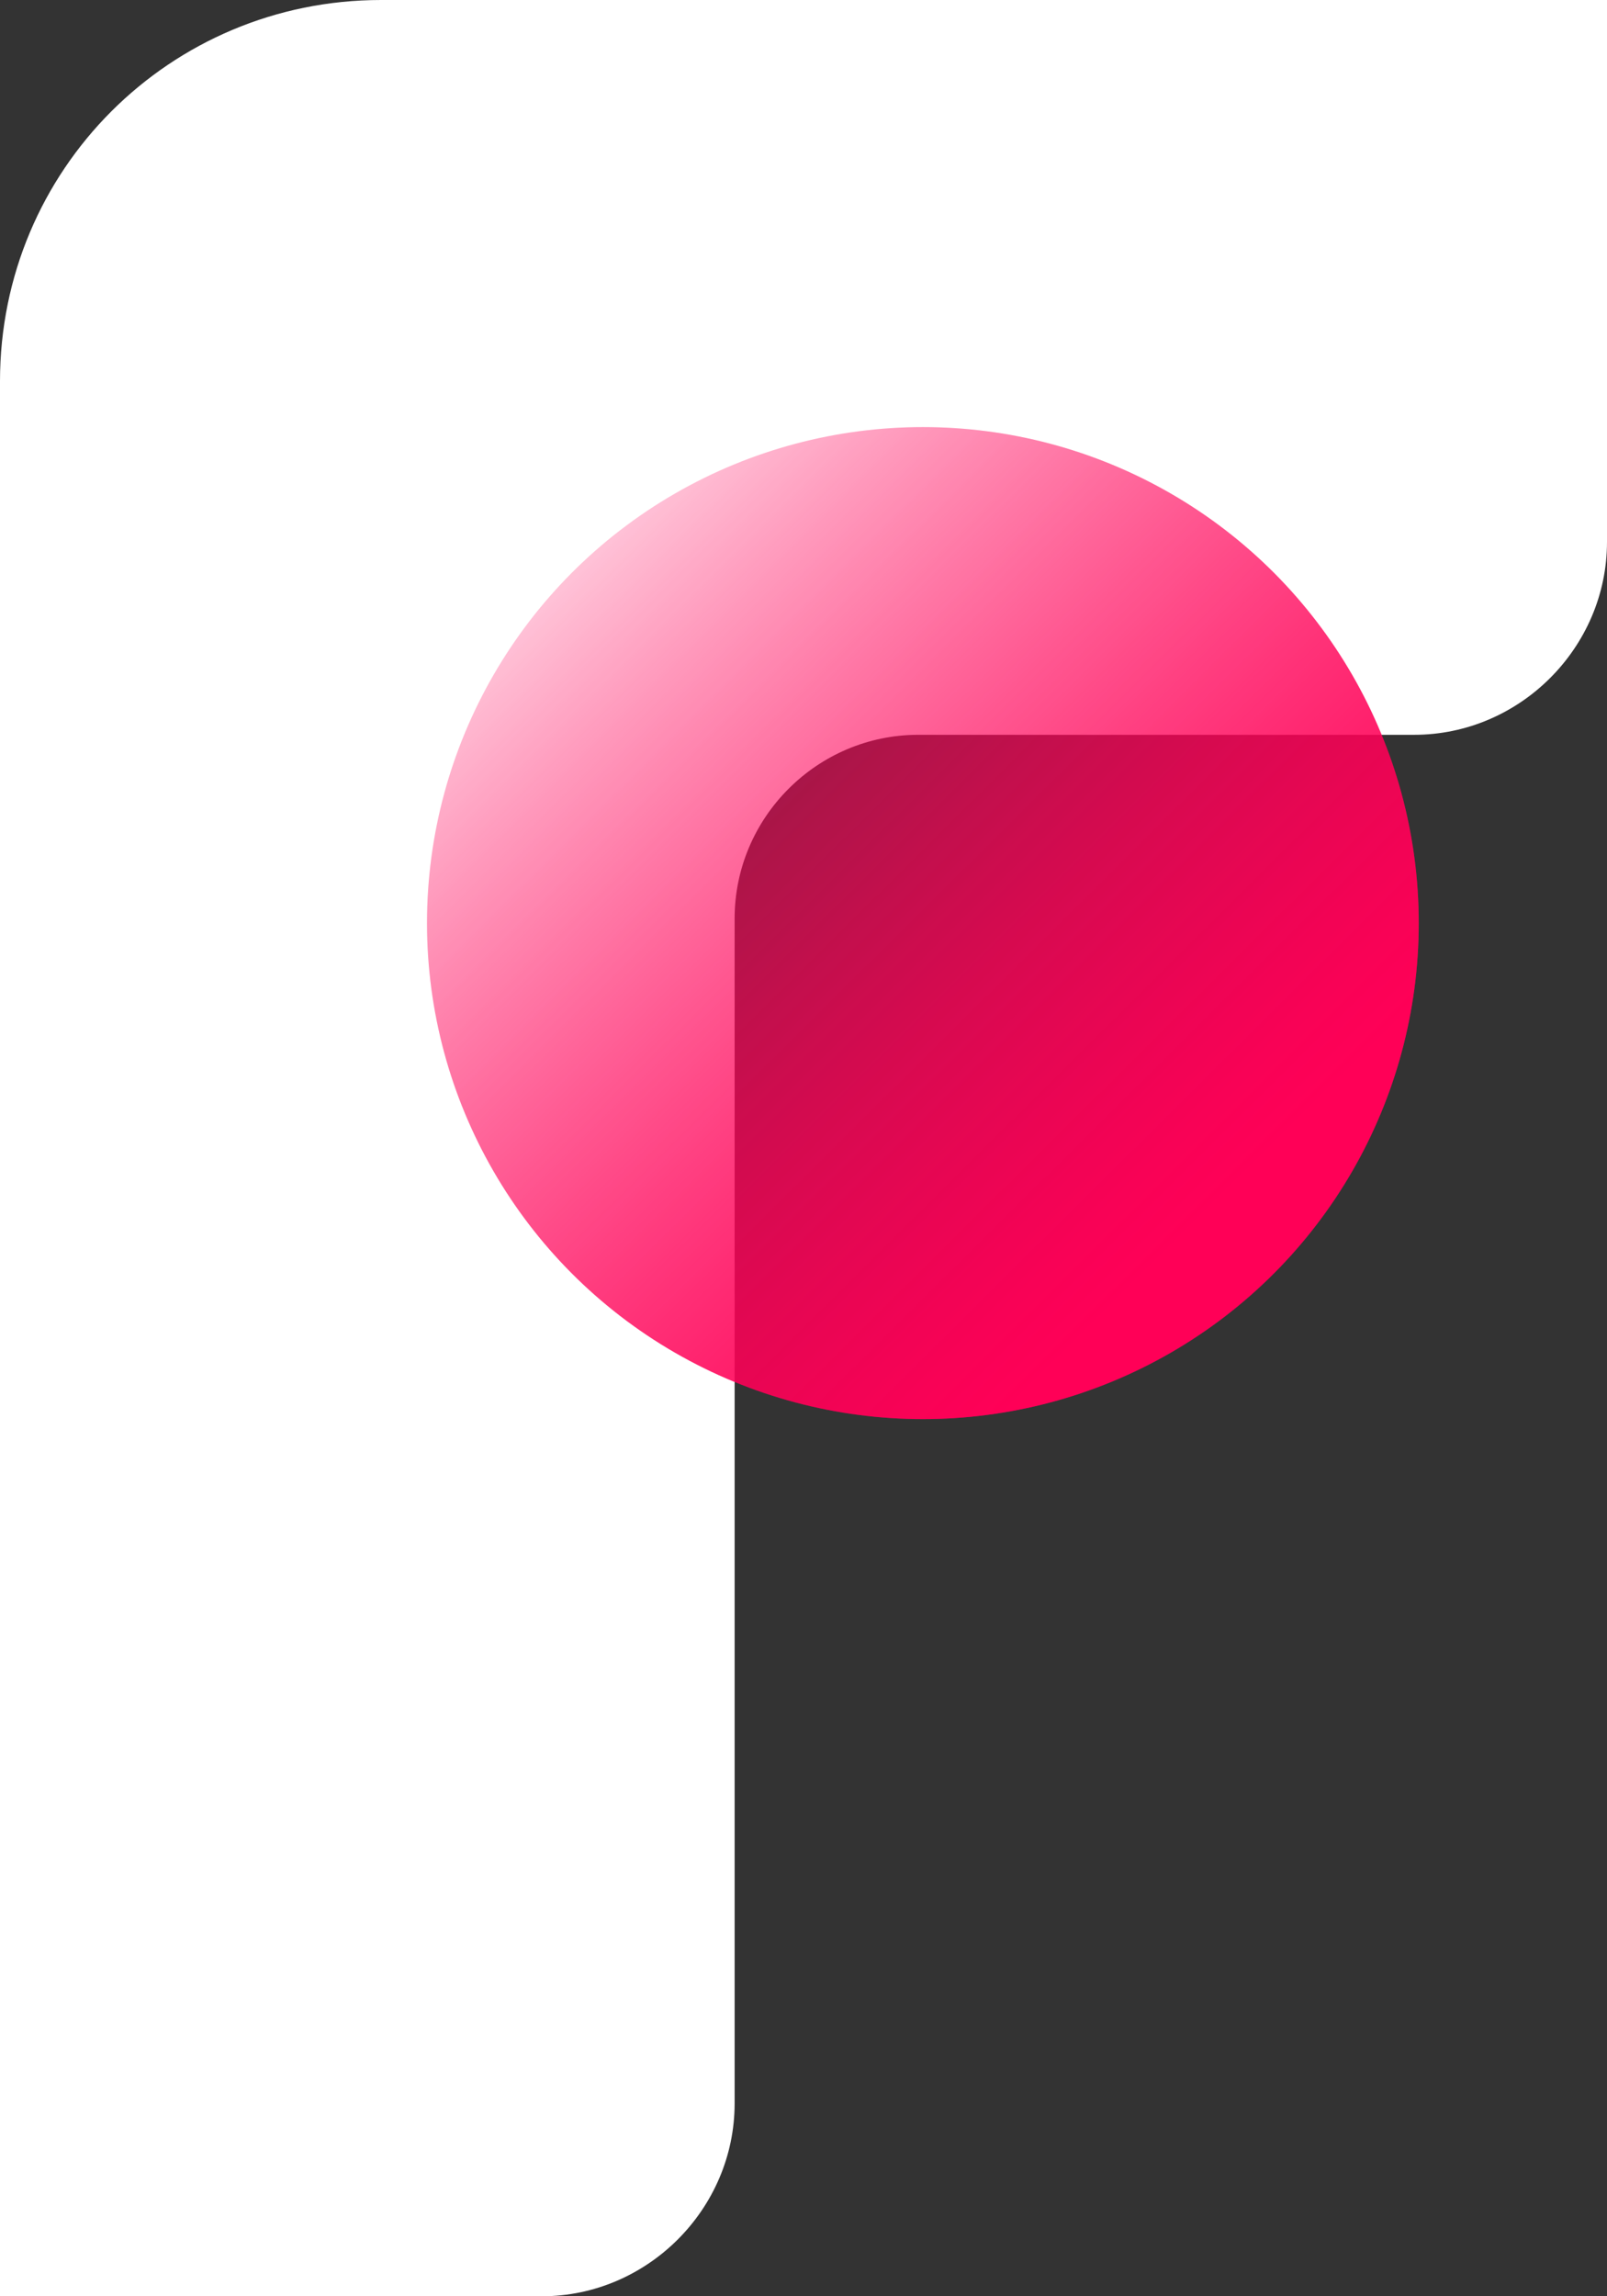
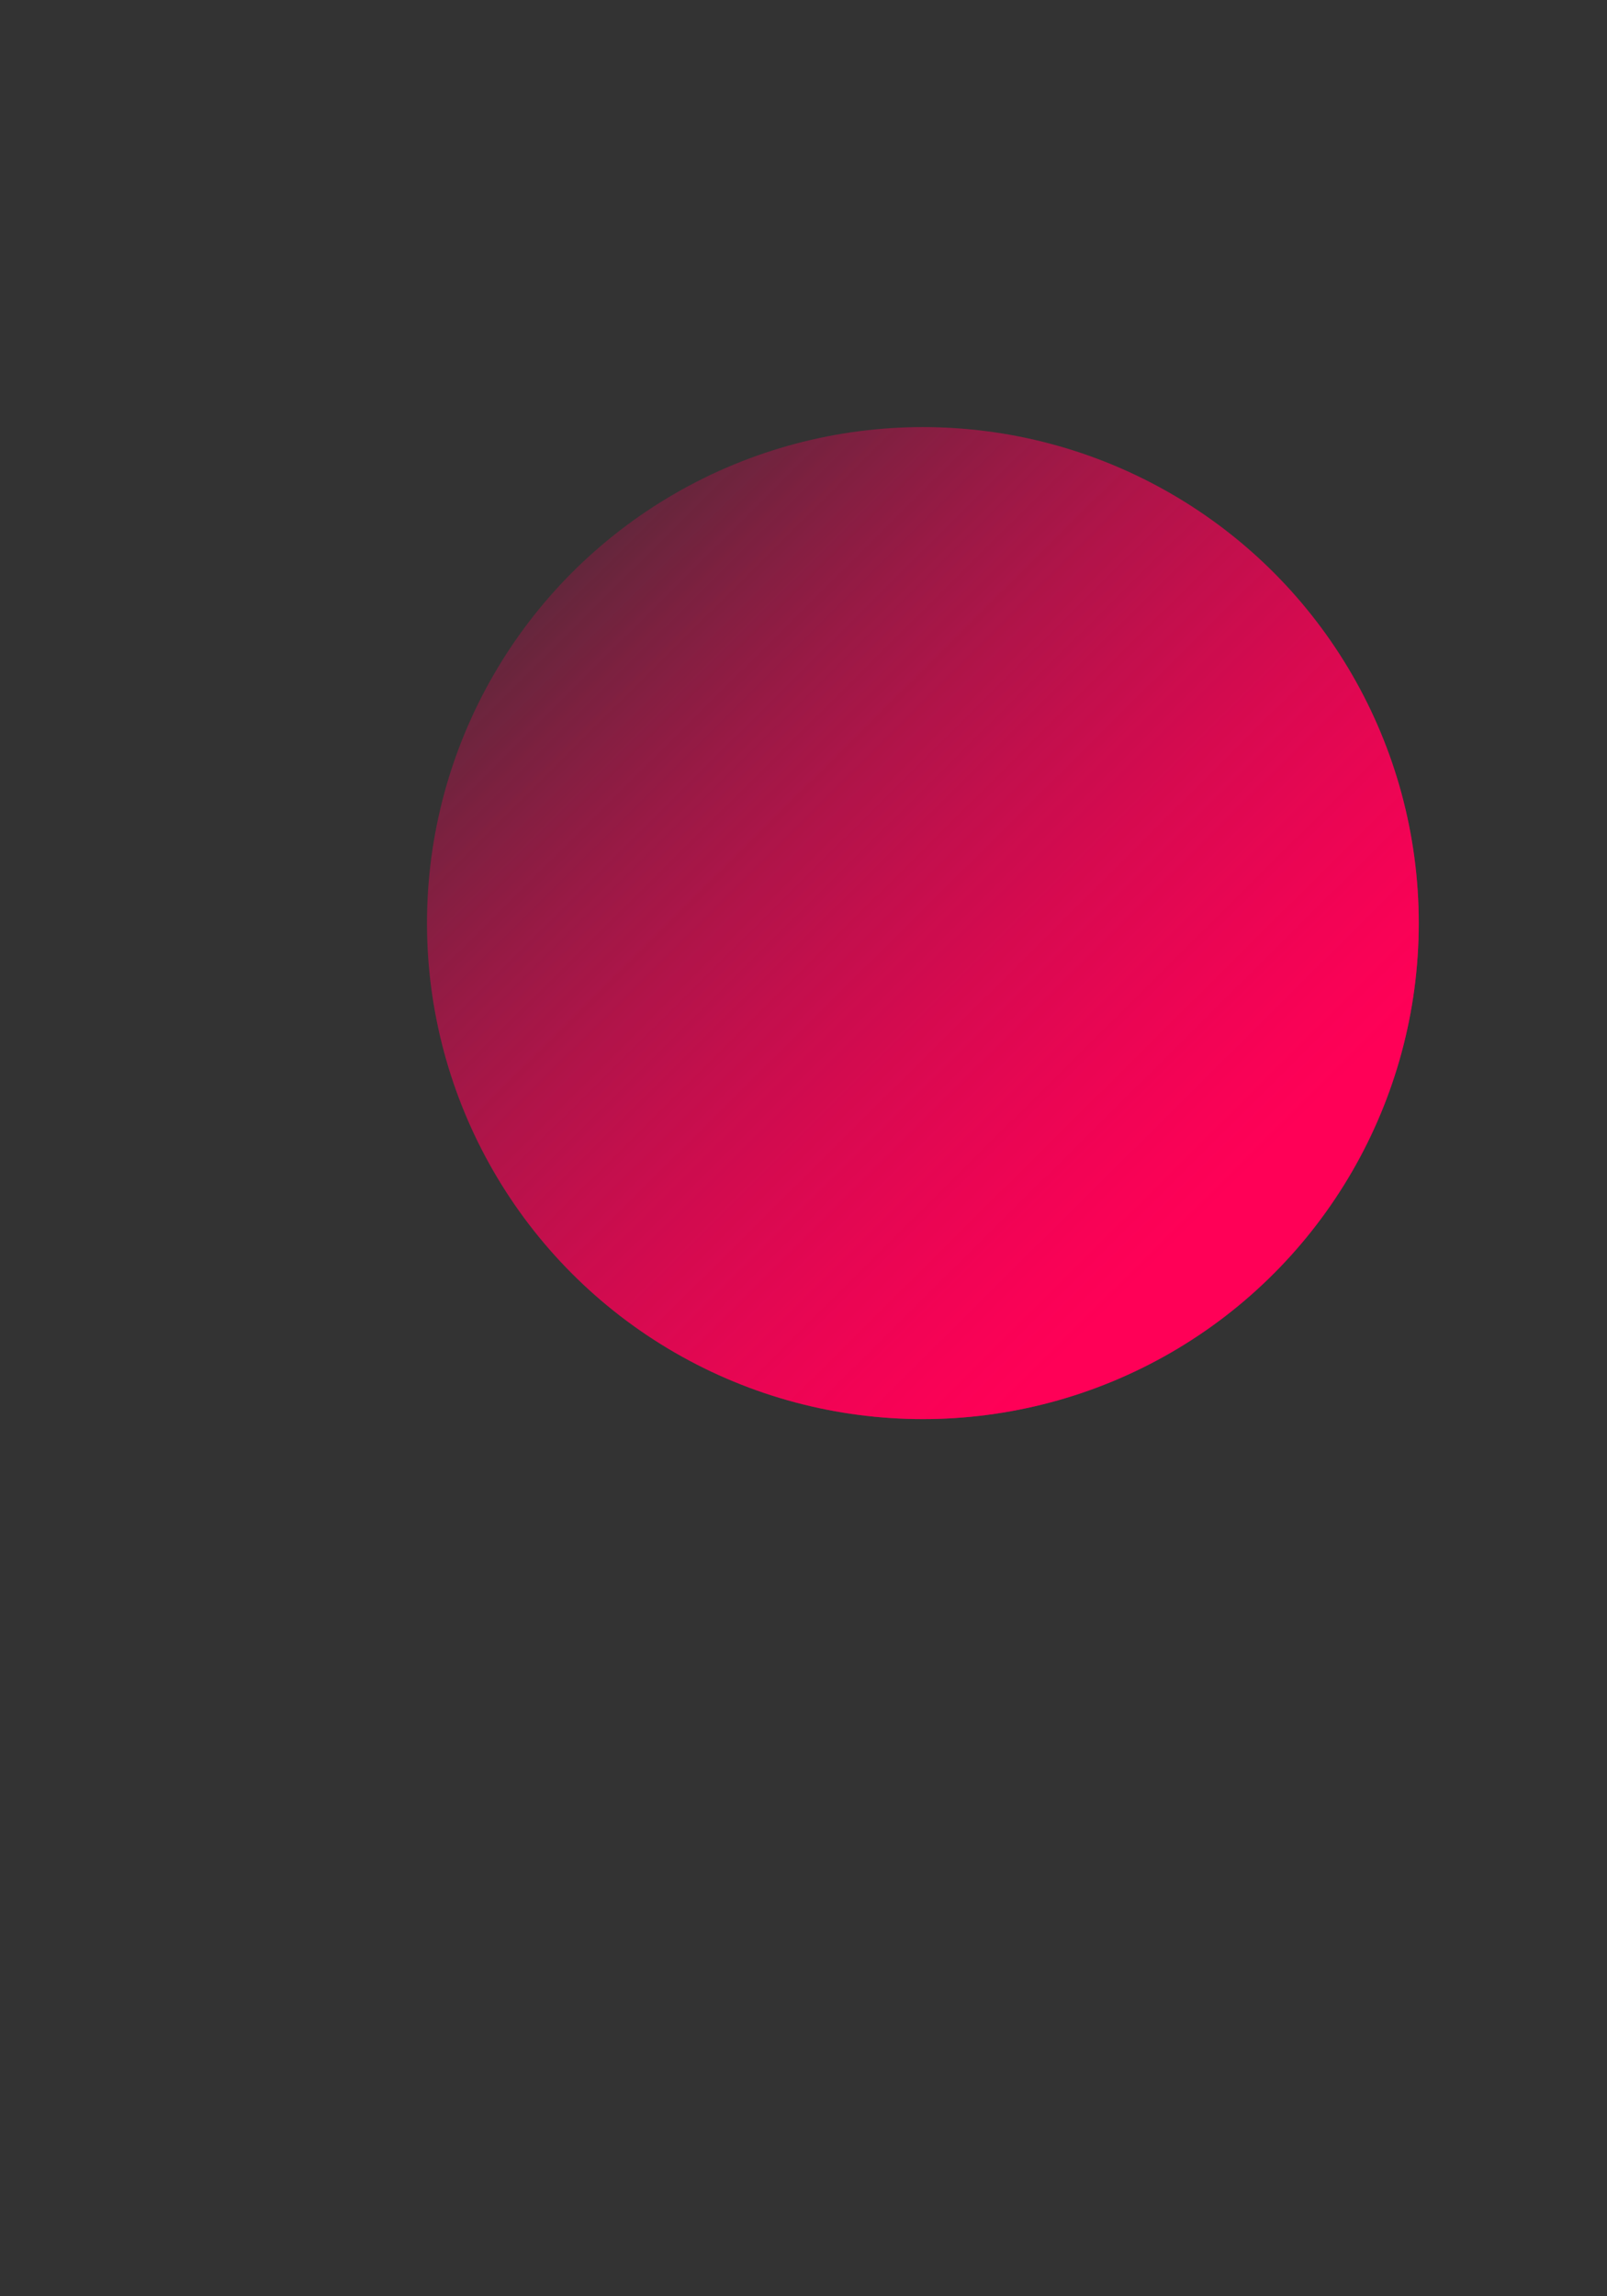
<svg xmlns="http://www.w3.org/2000/svg" id="Layer_2" data-name="Layer 2" viewBox="0 0 35 50">
  <rect x="0" y="0" width="35" height="50" fill="#333333" stroke="none" />
  <defs>
    <style> .cls-1, .cls-2 { fill: url(#linear-gradient); } .cls-1, .cls-2, .cls-3 { stroke-width: 0px; } .cls-2 { isolation: isolate; opacity: .5; } .cls-3 { fill: #fff; } </style>
    <linearGradient id="linear-gradient" x1="-12176.94" y1="5802.94" x2="-12160.59" y2="5819.18" gradientTransform="translate(-5790.66 12189.16) rotate(90) scale(1 -1)" gradientUnits="userSpaceOnUse">
      <stop offset="0" stop-color="#ff0057" stop-opacity=".16" />
      <stop offset=".86" stop-color="#ff0057" />
    </linearGradient>
  </defs>
  <g id="Layer_1-2" data-name="Layer 1">
    <g>
-       <path class="cls-3" d="M0,8.3C0,3.7,3.7,0,8.3,0h26.7v11.8c0,2.3-1.9,4.2-4.2,4.2h-10.8c-2.2,0-4,1.8-4,4v25.8c0,2.3-1.9,4.2-4.2,4.2H0V8.3Z" />
      <circle class="cls-1" cx="20.1" cy="20.1" r="10.8" />
      <circle class="cls-2" cx="20.1" cy="20.1" r="10.8" />
    </g>
  </g>
</svg>